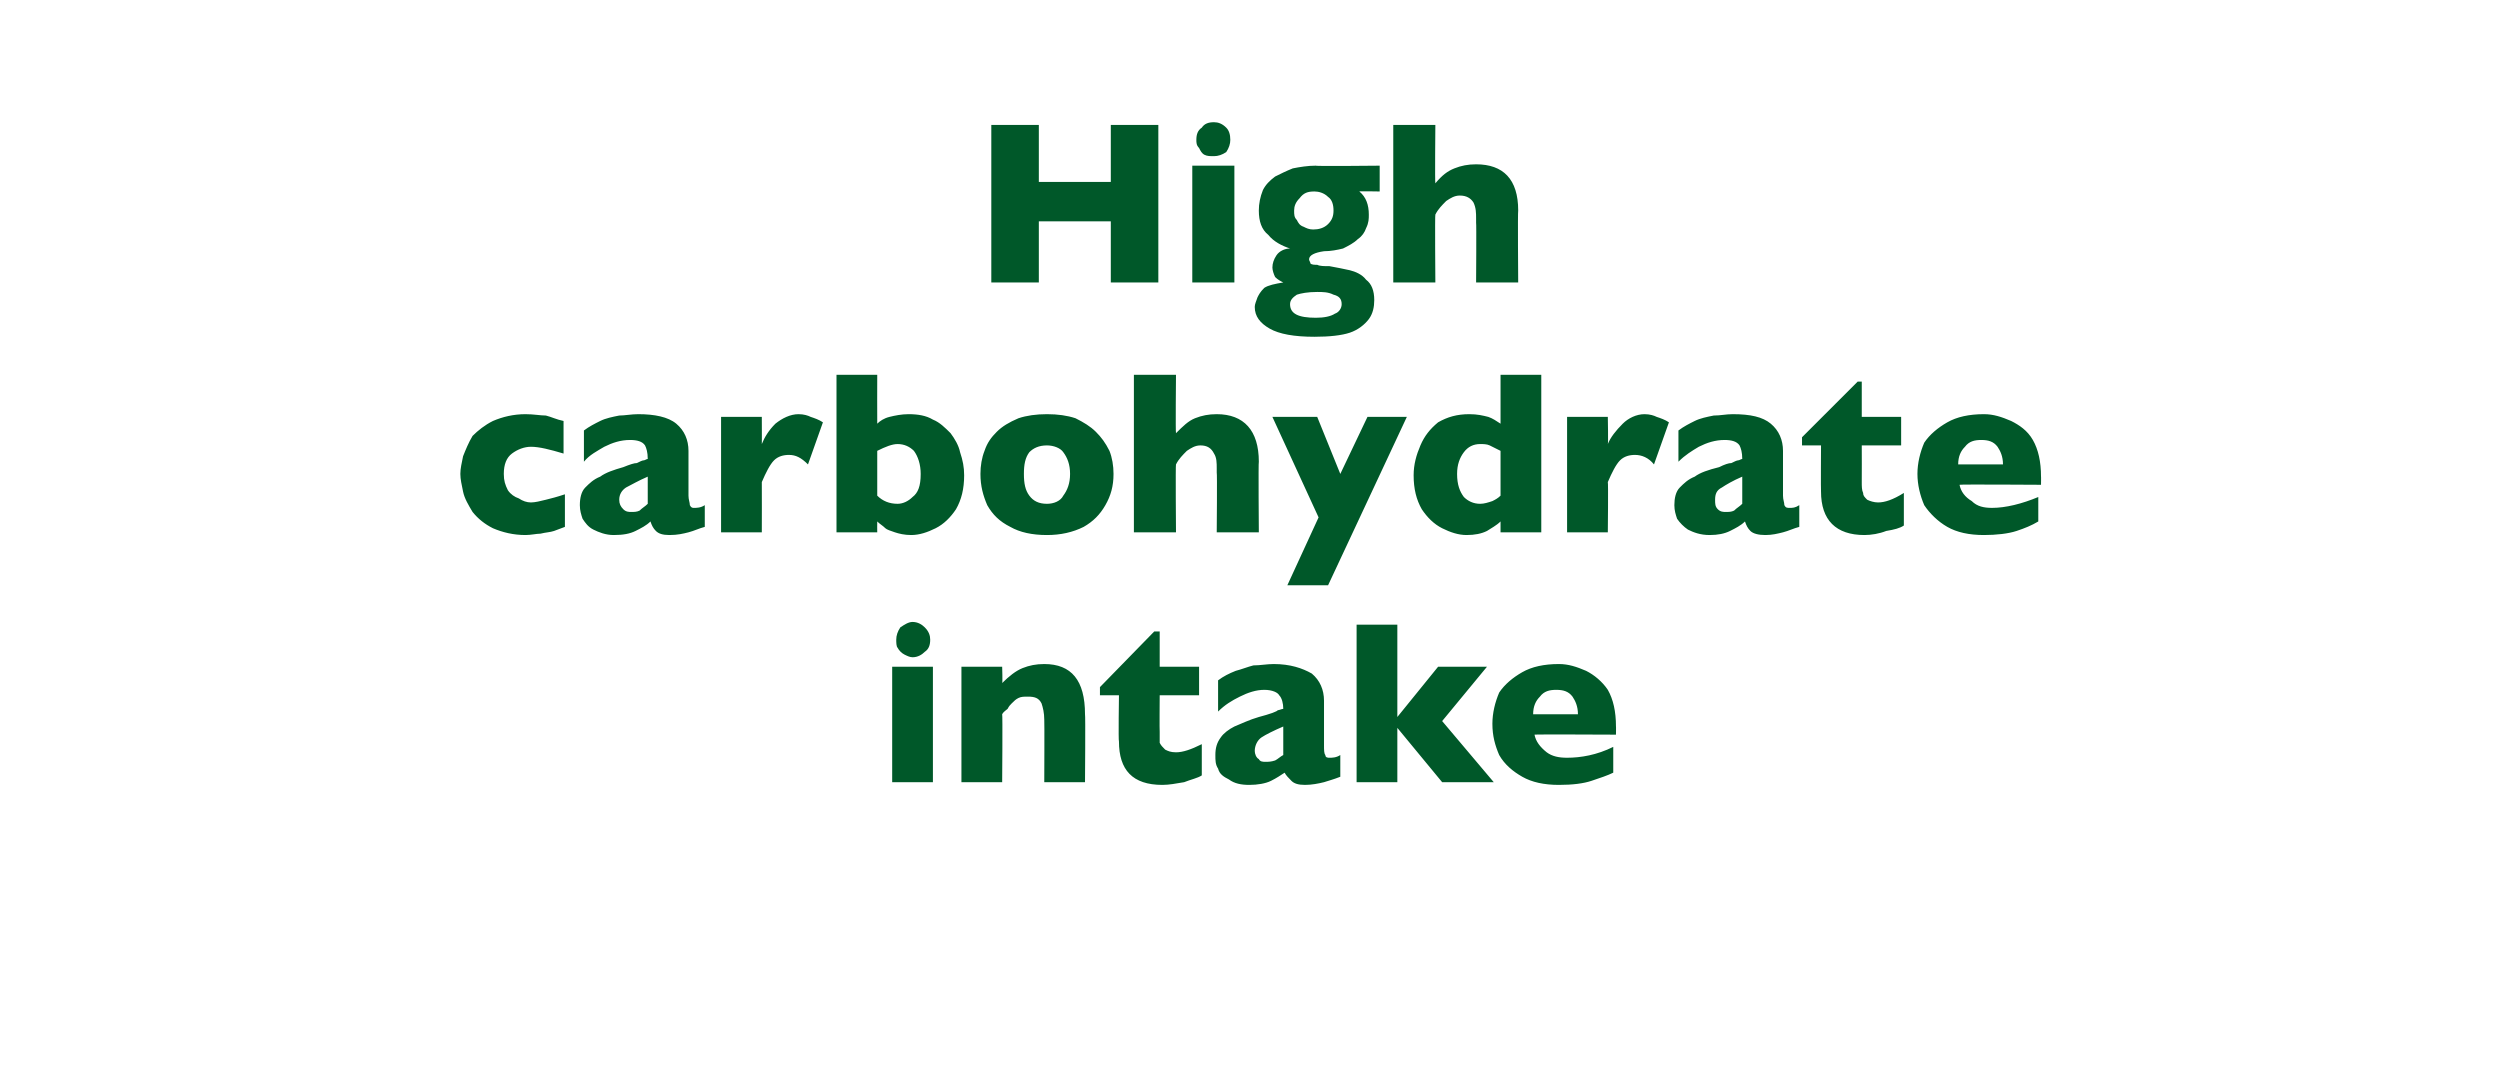
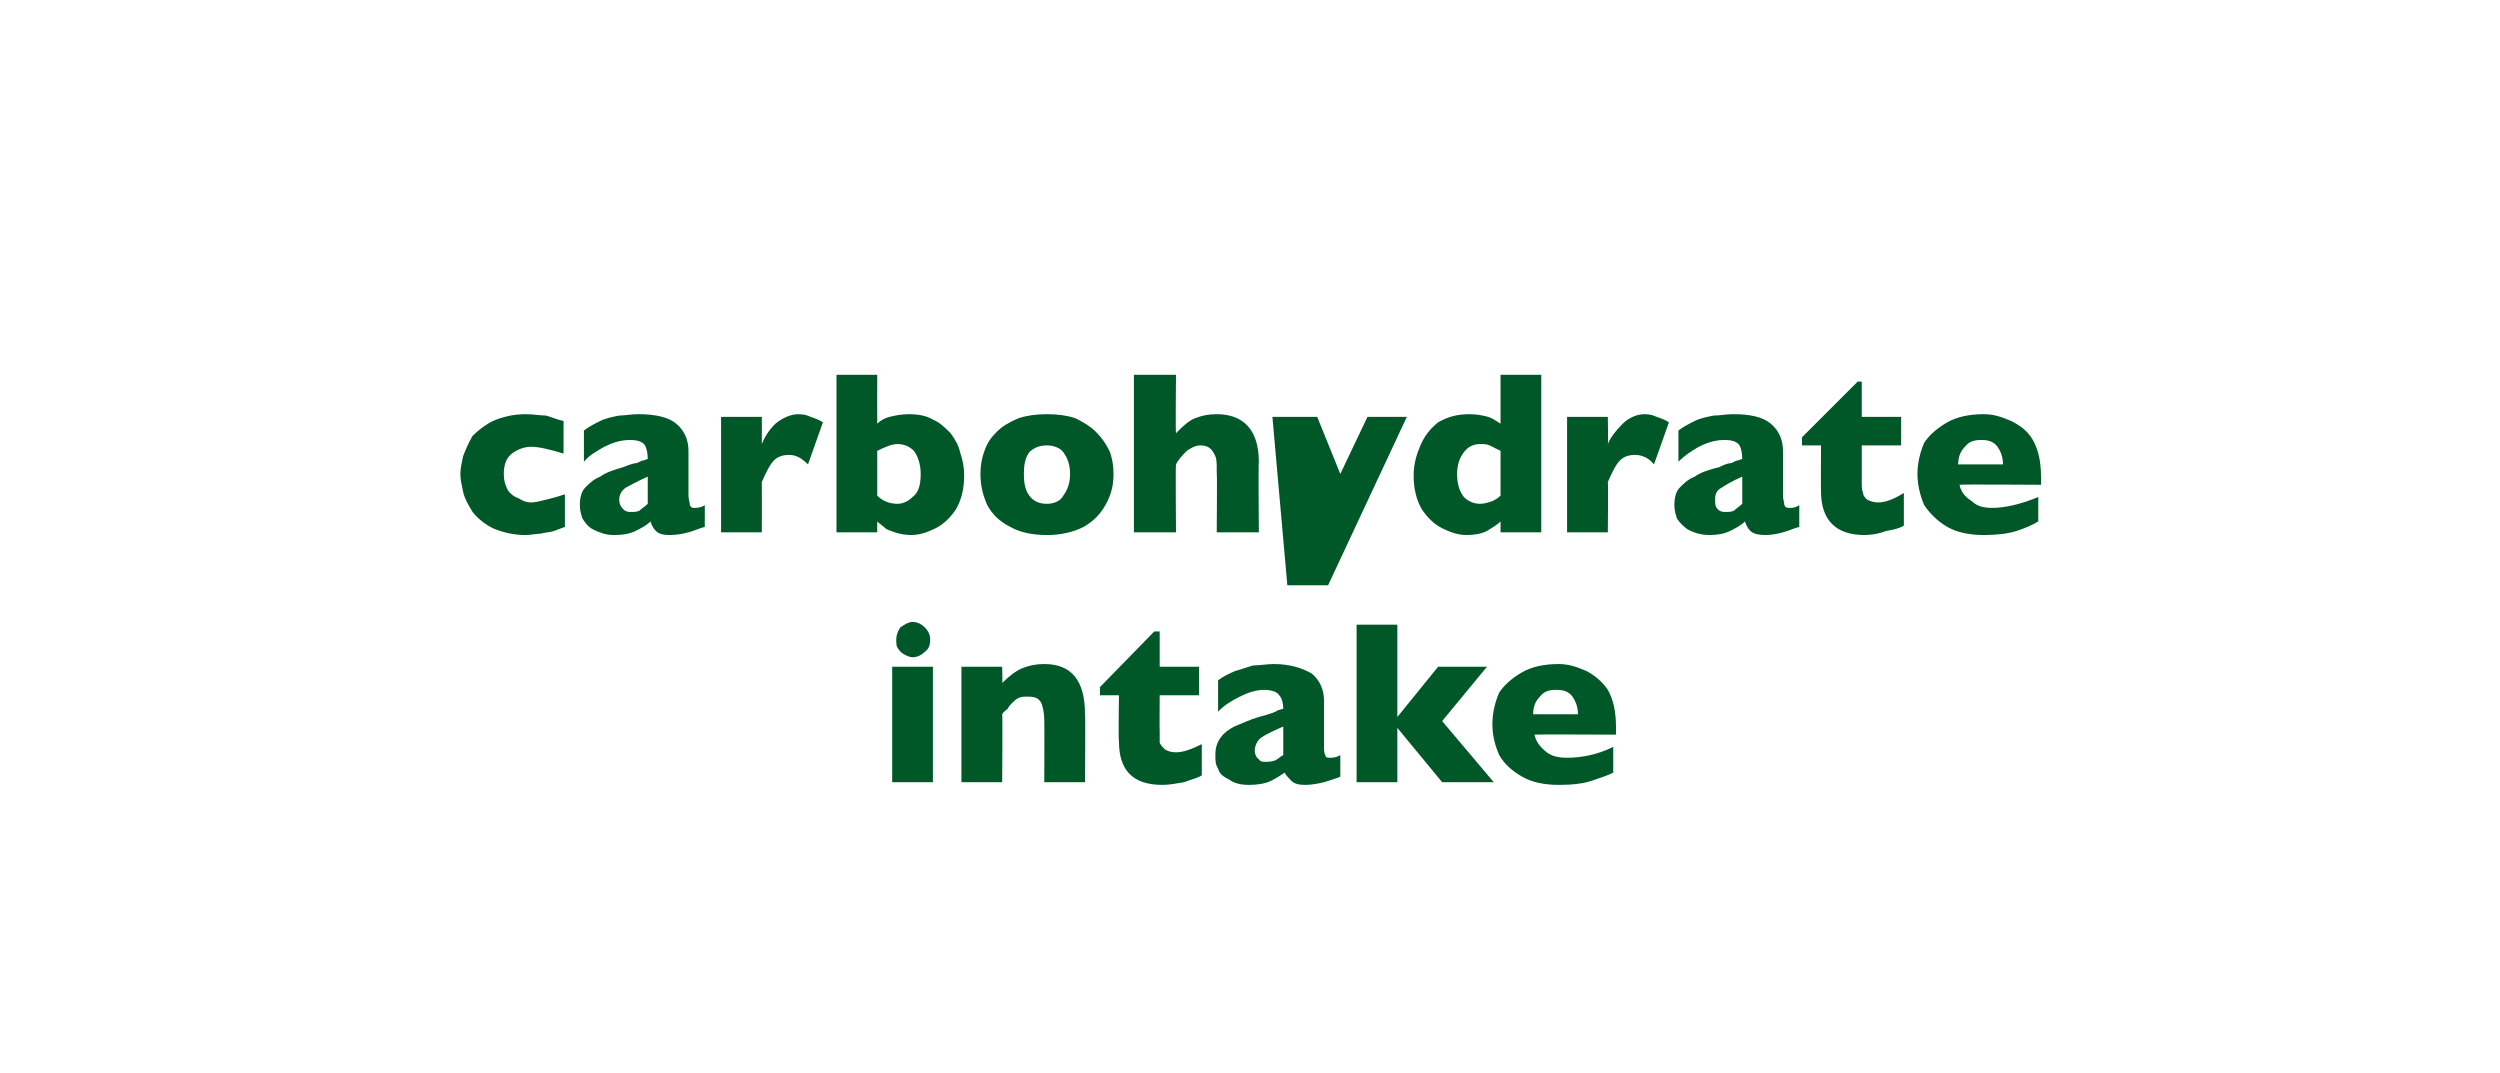
<svg xmlns="http://www.w3.org/2000/svg" version="1.1" width="184.1px" height="79px" viewBox="0 -9 184.1 79" style="top:-9px">
  <desc>High carbohydrate intake</desc>
  <defs />
  <g id="Polygon148892">
    <path d="M 68.5 38.1 C 68.5 38.5 68.4 38.8 68.1 39 C 67.9 39.2 67.6 39.4 67.2 39.4 C 67 39.4 66.8 39.3 66.6 39.2 C 66.4 39.1 66.2 38.9 66.1 38.7 C 66 38.6 66 38.3 66 38.1 C 66 37.8 66.1 37.5 66.3 37.2 C 66.6 37 66.9 36.8 67.2 36.8 C 67.6 36.8 67.9 37 68.1 37.2 C 68.4 37.5 68.5 37.8 68.5 38.1 Z M 68.7 48.6 L 65.7 48.6 L 65.7 40.1 L 68.7 40.1 L 68.7 48.6 Z M 79.9 48.6 L 76.9 48.6 C 76.9 48.6 76.92 44.01 76.9 44 C 76.9 43.5 76.8 43.1 76.7 42.8 C 76.5 42.4 76.2 42.3 75.7 42.3 C 75.4 42.3 75.2 42.3 75 42.4 C 74.8 42.5 74.7 42.6 74.5 42.8 C 74.4 42.9 74.3 43 74.2 43.2 C 74.1 43.3 73.9 43.4 73.8 43.6 C 73.84 43.6 73.8 48.6 73.8 48.6 L 70.8 48.6 L 70.8 40.1 L 73.8 40.1 C 73.8 40.1 73.84 41.3 73.8 41.3 C 74.3 40.8 74.8 40.4 75.3 40.2 C 75.8 40 76.3 39.9 76.9 39.9 C 78.9 39.9 79.9 41.1 79.9 43.6 C 79.94 43.6 79.9 48.6 79.9 48.6 Z M 88.5 48.1 C 88.2 48.3 87.7 48.4 87.2 48.6 C 86.6 48.7 86.1 48.8 85.6 48.8 C 83.4 48.8 82.4 47.7 82.4 45.6 C 82.35 45.58 82.4 42.2 82.4 42.2 L 81 42.2 L 81 41.6 L 85 37.5 L 85.4 37.5 L 85.4 40.1 L 88.3 40.1 L 88.3 42.2 L 85.4 42.2 C 85.4 42.2 85.38 44.91 85.4 44.9 C 85.4 45.2 85.4 45.5 85.4 45.7 C 85.5 45.9 85.6 46 85.8 46.2 C 86 46.3 86.2 46.4 86.6 46.4 C 87.1 46.4 87.7 46.2 88.5 45.8 C 88.5 45.8 88.5 48.1 88.5 48.1 Z M 98.7 48.2 C 98.2 48.4 97.8 48.5 97.5 48.6 C 97.1 48.7 96.6 48.8 96.1 48.8 C 95.6 48.8 95.3 48.7 95.1 48.5 C 94.9 48.3 94.7 48.1 94.6 47.9 C 94.3 48.1 94 48.3 93.6 48.5 C 93.2 48.7 92.6 48.8 92 48.8 C 91.4 48.8 90.9 48.7 90.5 48.4 C 90.1 48.2 89.8 48 89.7 47.6 C 89.5 47.3 89.5 47 89.5 46.6 C 89.5 46.1 89.6 45.7 89.9 45.3 C 90.1 45 90.5 44.7 90.9 44.5 C 91.4 44.3 92 44 92.7 43.8 C 93.1 43.7 93.4 43.6 93.7 43.5 C 93.9 43.4 94 43.4 94.1 43.3 C 94.2 43.3 94.4 43.2 94.5 43.2 C 94.5 42.8 94.4 42.4 94.2 42.2 C 94.1 42 93.7 41.8 93.1 41.8 C 92.5 41.8 91.9 42 91.3 42.3 C 90.7 42.6 90.2 42.9 89.7 43.4 C 89.7 43.4 89.7 41.1 89.7 41.1 C 90.1 40.8 90.5 40.6 91 40.4 C 91.4 40.3 91.9 40.1 92.3 40 C 92.8 40 93.3 39.9 93.8 39.9 C 95 39.9 95.9 40.2 96.6 40.6 C 97.2 41.1 97.5 41.8 97.5 42.6 C 97.5 42.6 97.5 45.9 97.5 45.9 C 97.5 46.2 97.5 46.5 97.6 46.6 C 97.6 46.8 97.8 46.8 97.9 46.8 C 98.1 46.8 98.4 46.8 98.7 46.6 C 98.7 46.6 98.7 48.2 98.7 48.2 Z M 94.5 46.6 C 94.5 46.6 94.5 44.5 94.5 44.5 C 93.8 44.8 93.2 45.1 92.9 45.3 C 92.6 45.5 92.4 45.9 92.4 46.3 C 92.4 46.5 92.5 46.8 92.7 46.9 C 92.8 47.1 93 47.1 93.2 47.1 C 93.4 47.1 93.6 47.1 93.9 47 C 94.1 46.9 94.3 46.7 94.5 46.6 Z M 110 48.6 L 106.2 48.6 L 102.9 44.6 L 102.9 48.6 L 99.9 48.6 L 99.9 37 L 102.9 37 L 102.9 43.8 L 105.9 40.1 L 109.5 40.1 L 106.2 44.1 L 110 48.6 Z M 119 45.1 C 119 45.1 113 45.07 113 45.1 C 113.1 45.6 113.4 46 113.9 46.4 C 114.3 46.7 114.8 46.8 115.4 46.8 C 116.4 46.8 117.6 46.6 118.8 46 C 118.8 46 118.8 47.9 118.8 47.9 C 118.4 48.1 117.8 48.3 117.2 48.5 C 116.6 48.7 115.8 48.8 114.8 48.8 C 113.7 48.8 112.8 48.6 112.1 48.2 C 111.4 47.8 110.8 47.3 110.4 46.6 C 110.1 45.9 109.9 45.2 109.9 44.3 C 109.9 43.5 110.1 42.7 110.4 42 C 110.8 41.4 111.4 40.9 112.1 40.5 C 112.8 40.1 113.7 39.9 114.8 39.9 C 115.5 39.9 116.1 40.1 116.8 40.4 C 117.4 40.7 118 41.2 118.4 41.8 C 118.8 42.5 119 43.4 119 44.5 C 119.01 44.47 119 45.1 119 45.1 Z M 116.2 43.6 C 116.2 43 116 42.6 115.8 42.3 C 115.5 41.9 115.1 41.8 114.6 41.8 C 114.1 41.8 113.7 41.9 113.4 42.3 C 113.1 42.6 112.9 43 112.9 43.6 C 112.9 43.6 116.2 43.6 116.2 43.6 Z " stroke="none" fill="#005829" />
  </g>
  <g id="Polygon148891">
-     <path d="M 41.6 29.8 C 41.3 29.9 41.1 30 40.8 30.1 C 40.5 30.2 40.2 30.2 39.8 30.3 C 39.5 30.3 39.1 30.4 38.7 30.4 C 37.8 30.4 37 30.2 36.3 29.9 C 35.7 29.6 35.2 29.2 34.8 28.7 C 34.5 28.2 34.2 27.7 34.1 27.2 C 34 26.7 33.9 26.3 33.9 25.9 C 33.9 25.5 34 25.1 34.1 24.6 C 34.3 24.1 34.5 23.6 34.8 23.1 C 35.2 22.7 35.7 22.3 36.3 22 C 37 21.7 37.8 21.5 38.7 21.5 C 39.3 21.5 39.8 21.6 40.2 21.6 C 40.6 21.7 41 21.9 41.5 22 C 41.5 22 41.5 24.4 41.5 24.4 C 40.5 24.1 39.7 23.9 39.1 23.9 C 38.6 23.9 38.1 24.1 37.7 24.4 C 37.3 24.7 37.1 25.2 37.1 25.9 C 37.1 26.4 37.2 26.7 37.4 27.1 C 37.6 27.4 37.9 27.6 38.2 27.7 C 38.5 27.9 38.8 28 39.1 28 C 39.4 28 39.8 27.9 40.2 27.8 C 40.6 27.7 41 27.6 41.6 27.4 C 41.6 27.4 41.6 29.8 41.6 29.8 Z M 51.9 29.8 C 51.5 29.9 51.1 30.1 50.7 30.2 C 50.3 30.3 49.9 30.4 49.3 30.4 C 48.8 30.4 48.5 30.3 48.3 30.1 C 48.1 29.9 48 29.7 47.9 29.4 C 47.6 29.7 47.2 29.9 46.8 30.1 C 46.4 30.3 45.9 30.4 45.2 30.4 C 44.6 30.4 44.1 30.2 43.7 30 C 43.3 29.8 43.1 29.5 42.9 29.2 C 42.8 28.9 42.7 28.6 42.7 28.2 C 42.7 27.7 42.8 27.2 43.1 26.9 C 43.4 26.6 43.7 26.3 44.2 26.1 C 44.6 25.8 45.2 25.6 45.9 25.4 C 46.4 25.2 46.7 25.1 46.9 25.1 C 47.1 25 47.3 24.9 47.4 24.9 C 47.5 24.9 47.6 24.8 47.7 24.8 C 47.7 24.3 47.6 24 47.5 23.8 C 47.3 23.5 46.9 23.4 46.4 23.4 C 45.7 23.4 45.1 23.6 44.5 23.9 C 44 24.2 43.4 24.5 43 25 C 43 25 43 22.7 43 22.7 C 43.4 22.4 43.8 22.2 44.2 22 C 44.6 21.8 45.1 21.7 45.6 21.6 C 46 21.6 46.5 21.5 47 21.5 C 48.2 21.5 49.2 21.7 49.8 22.2 C 50.4 22.7 50.7 23.4 50.7 24.2 C 50.7 24.2 50.7 27.5 50.7 27.5 C 50.7 27.8 50.8 28 50.8 28.2 C 50.9 28.4 51 28.4 51.1 28.4 C 51.3 28.4 51.6 28.4 51.9 28.2 C 51.9 28.2 51.9 29.8 51.9 29.8 Z M 47.7 28.1 C 47.7 28.1 47.7 26.1 47.7 26.1 C 47 26.4 46.5 26.7 46.1 26.9 C 45.8 27.1 45.6 27.4 45.6 27.8 C 45.6 28.1 45.7 28.3 45.9 28.5 C 46.1 28.7 46.3 28.7 46.5 28.7 C 46.7 28.7 46.9 28.7 47.1 28.6 C 47.3 28.4 47.5 28.3 47.7 28.1 Z M 60.6 22.1 C 60.6 22.1 59.5 25.2 59.5 25.2 C 59 24.7 58.6 24.5 58.1 24.5 C 57.7 24.5 57.3 24.6 57 24.9 C 56.7 25.2 56.4 25.8 56.1 26.5 C 56.11 26.53 56.1 30.2 56.1 30.2 L 53.1 30.2 L 53.1 21.7 L 56.1 21.7 C 56.1 21.7 56.11 23.72 56.1 23.7 C 56.3 23.2 56.6 22.7 57.1 22.2 C 57.6 21.8 58.2 21.5 58.8 21.5 C 59.2 21.5 59.5 21.6 59.7 21.7 C 60 21.8 60.3 21.9 60.6 22.1 Z M 71 26 C 71 27 70.8 27.8 70.4 28.5 C 70 29.1 69.5 29.6 68.9 29.9 C 68.3 30.2 67.7 30.4 67.1 30.4 C 66.6 30.4 66.2 30.3 65.9 30.2 C 65.6 30.1 65.3 30 65.2 29.9 C 65 29.7 64.8 29.6 64.6 29.4 C 64.59 29.43 64.6 30.2 64.6 30.2 L 61.6 30.2 L 61.6 18.6 L 64.6 18.6 C 64.6 18.6 64.59 22.16 64.6 22.2 C 64.8 22 65.1 21.8 65.5 21.7 C 65.9 21.6 66.4 21.5 66.9 21.5 C 67.6 21.5 68.2 21.6 68.7 21.9 C 69.2 22.1 69.6 22.5 70 22.9 C 70.3 23.3 70.6 23.8 70.7 24.3 C 70.9 24.9 71 25.4 71 26 Z M 67.8 25.9 C 67.8 25.2 67.6 24.6 67.3 24.2 C 67 23.9 66.6 23.7 66.1 23.7 C 65.7 23.7 65.2 23.9 64.6 24.2 C 64.6 24.2 64.6 27.5 64.6 27.5 C 65 27.9 65.5 28.1 66.1 28.1 C 66.5 28.1 66.9 27.9 67.2 27.6 C 67.6 27.3 67.8 26.8 67.8 25.9 Z M 82 25.9 C 82 26.8 81.8 27.5 81.4 28.2 C 81 28.9 80.5 29.4 79.8 29.8 C 79 30.2 78.1 30.4 77.1 30.4 C 76 30.4 75.1 30.2 74.4 29.8 C 73.6 29.4 73.1 28.9 72.7 28.2 C 72.4 27.5 72.2 26.8 72.2 25.9 C 72.2 25.3 72.3 24.7 72.5 24.2 C 72.7 23.6 73 23.2 73.4 22.8 C 73.8 22.4 74.3 22.1 75 21.8 C 75.6 21.6 76.3 21.5 77.1 21.5 C 77.9 21.5 78.6 21.6 79.2 21.8 C 79.8 22.1 80.3 22.4 80.7 22.8 C 81.1 23.2 81.4 23.6 81.7 24.2 C 81.9 24.7 82 25.3 82 25.9 Z M 78.8 25.9 C 78.8 25.2 78.6 24.7 78.3 24.3 C 78.1 24 77.6 23.8 77.1 23.8 C 76.5 23.8 76.1 24 75.8 24.3 C 75.5 24.7 75.4 25.2 75.4 25.9 C 75.4 26.6 75.5 27.1 75.8 27.5 C 76.1 27.9 76.5 28.1 77.1 28.1 C 77.6 28.1 78.1 27.9 78.3 27.5 C 78.6 27.1 78.8 26.6 78.8 25.9 Z M 92.7 30.2 L 89.6 30.2 C 89.6 30.2 89.64 25.77 89.6 25.8 C 89.6 25.7 89.6 25.7 89.6 25.7 C 89.6 25.6 89.6 25.6 89.6 25.5 C 89.6 25.1 89.6 24.7 89.4 24.4 C 89.2 24 88.9 23.8 88.4 23.8 C 88 23.8 87.7 24 87.4 24.2 C 87.1 24.5 86.8 24.8 86.6 25.2 C 86.56 25.18 86.6 30.2 86.6 30.2 L 83.5 30.2 L 83.5 18.6 L 86.6 18.6 C 86.6 18.6 86.56 22.89 86.6 22.9 C 87.1 22.4 87.5 22 88 21.8 C 88.5 21.6 89 21.5 89.6 21.5 C 91.6 21.5 92.7 22.7 92.7 25 C 92.66 24.96 92.7 30.2 92.7 30.2 Z M 103.6 21.7 L 97.8 34.1 L 94.8 34.1 L 97.1 29.1 L 93.7 21.7 L 97 21.7 L 98.7 25.9 L 100.7 21.7 L 103.6 21.7 Z M 113.5 30.2 L 110.5 30.2 C 110.5 30.2 110.5 29.43 110.5 29.4 C 110.2 29.7 109.8 29.9 109.5 30.1 C 109.1 30.3 108.6 30.4 108 30.4 C 107.4 30.4 106.8 30.2 106.2 29.9 C 105.6 29.6 105.1 29.1 104.7 28.5 C 104.3 27.8 104.1 27 104.1 26 C 104.1 25.2 104.3 24.5 104.6 23.8 C 104.9 23.1 105.3 22.6 105.9 22.1 C 106.6 21.7 107.3 21.5 108.2 21.5 C 108.8 21.5 109.2 21.6 109.6 21.7 C 109.9 21.8 110.2 22 110.5 22.2 C 110.5 22.16 110.5 18.6 110.5 18.6 L 113.5 18.6 L 113.5 30.2 Z M 110.5 27.5 C 110.5 27.5 110.5 24.2 110.5 24.2 C 110.1 24 109.9 23.9 109.7 23.8 C 109.5 23.7 109.2 23.7 109 23.7 C 108.5 23.7 108.1 23.9 107.8 24.3 C 107.5 24.7 107.3 25.2 107.3 25.9 C 107.3 26.7 107.5 27.2 107.8 27.6 C 108.1 27.9 108.5 28.1 109 28.1 C 109.3 28.1 109.6 28 109.9 27.9 C 110.1 27.8 110.3 27.7 110.5 27.5 Z M 122.9 22.1 C 122.9 22.1 121.8 25.2 121.8 25.2 C 121.4 24.7 120.9 24.5 120.4 24.5 C 120 24.5 119.6 24.6 119.3 24.9 C 119 25.2 118.7 25.8 118.4 26.5 C 118.44 26.53 118.4 30.2 118.4 30.2 L 115.4 30.2 L 115.4 21.7 L 118.4 21.7 C 118.4 21.7 118.44 23.72 118.4 23.7 C 118.6 23.2 119 22.7 119.5 22.2 C 119.9 21.8 120.5 21.5 121.1 21.5 C 121.5 21.5 121.8 21.6 122 21.7 C 122.3 21.8 122.6 21.9 122.9 22.1 Z M 132.5 29.8 C 132.1 29.9 131.7 30.1 131.3 30.2 C 130.9 30.3 130.5 30.4 130 30.4 C 129.5 30.4 129.1 30.3 128.9 30.1 C 128.7 29.9 128.6 29.7 128.5 29.4 C 128.2 29.7 127.8 29.9 127.4 30.1 C 127 30.3 126.5 30.4 125.9 30.4 C 125.2 30.4 124.7 30.2 124.3 30 C 124 29.8 123.7 29.5 123.5 29.2 C 123.4 28.9 123.3 28.6 123.3 28.2 C 123.3 27.7 123.4 27.2 123.7 26.9 C 124 26.6 124.3 26.3 124.8 26.1 C 125.2 25.8 125.8 25.6 126.6 25.4 C 127 25.2 127.3 25.1 127.5 25.1 C 127.7 25 127.9 24.9 128 24.9 C 128.1 24.9 128.2 24.8 128.3 24.8 C 128.3 24.3 128.2 24 128.1 23.8 C 127.9 23.5 127.5 23.4 127 23.4 C 126.3 23.4 125.7 23.6 125.1 23.9 C 124.6 24.2 124.1 24.5 123.6 25 C 123.6 25 123.6 22.7 123.6 22.7 C 124 22.4 124.4 22.2 124.8 22 C 125.2 21.8 125.7 21.7 126.2 21.6 C 126.7 21.6 127.1 21.5 127.6 21.5 C 128.9 21.5 129.8 21.7 130.4 22.2 C 131 22.7 131.3 23.4 131.3 24.2 C 131.3 24.2 131.3 27.5 131.3 27.5 C 131.3 27.8 131.4 28 131.4 28.2 C 131.5 28.4 131.6 28.4 131.8 28.4 C 132 28.4 132.2 28.4 132.5 28.2 C 132.5 28.2 132.5 29.8 132.5 29.8 Z M 128.3 28.1 C 128.3 28.1 128.3 26.1 128.3 26.1 C 127.6 26.4 127.1 26.7 126.8 26.9 C 126.4 27.1 126.3 27.4 126.3 27.8 C 126.3 28.1 126.3 28.3 126.5 28.5 C 126.7 28.7 126.9 28.7 127.1 28.7 C 127.3 28.7 127.5 28.7 127.7 28.6 C 127.9 28.4 128.1 28.3 128.3 28.1 Z M 140.2 29.7 C 139.9 29.9 139.5 30 138.9 30.1 C 138.4 30.3 137.8 30.4 137.3 30.4 C 135.2 30.4 134.1 29.3 134.1 27.2 C 134.08 27.17 134.1 23.8 134.1 23.8 L 132.7 23.8 L 132.7 23.2 L 136.8 19.1 L 137.1 19.1 L 137.1 21.7 L 140 21.7 L 140 23.8 L 137.1 23.8 C 137.1 23.8 137.11 26.49 137.1 26.5 C 137.1 26.8 137.1 27.1 137.2 27.3 C 137.2 27.5 137.3 27.6 137.5 27.8 C 137.7 27.9 138 28 138.3 28 C 138.8 28 139.4 27.8 140.2 27.3 C 140.2 27.3 140.2 29.7 140.2 29.7 Z M 150.3 26.7 C 150.3 26.7 144.29 26.66 144.3 26.7 C 144.4 27.2 144.7 27.6 145.2 27.9 C 145.6 28.3 146.1 28.4 146.7 28.4 C 147.7 28.4 148.9 28.1 150.1 27.6 C 150.1 27.6 150.1 29.4 150.1 29.4 C 149.6 29.7 149.1 29.9 148.5 30.1 C 147.9 30.3 147 30.4 146.1 30.4 C 145 30.4 144.1 30.2 143.4 29.8 C 142.7 29.4 142.1 28.8 141.7 28.2 C 141.4 27.5 141.2 26.7 141.2 25.9 C 141.2 25.1 141.4 24.3 141.7 23.6 C 142.1 23 142.7 22.5 143.4 22.1 C 144.1 21.7 145 21.5 146.1 21.5 C 146.8 21.5 147.4 21.7 148.1 22 C 148.7 22.3 149.3 22.7 149.7 23.4 C 150.1 24.1 150.3 25 150.3 26.1 C 150.31 26.06 150.3 26.7 150.3 26.7 Z M 147.5 25.2 C 147.5 24.6 147.3 24.2 147.1 23.9 C 146.8 23.5 146.4 23.4 145.9 23.4 C 145.4 23.4 145 23.5 144.7 23.9 C 144.4 24.2 144.2 24.6 144.2 25.2 C 144.2 25.2 147.5 25.2 147.5 25.2 Z " stroke="none" fill="#005829" />
+     <path d="M 41.6 29.8 C 41.3 29.9 41.1 30 40.8 30.1 C 40.5 30.2 40.2 30.2 39.8 30.3 C 39.5 30.3 39.1 30.4 38.7 30.4 C 37.8 30.4 37 30.2 36.3 29.9 C 35.7 29.6 35.2 29.2 34.8 28.7 C 34.5 28.2 34.2 27.7 34.1 27.2 C 34 26.7 33.9 26.3 33.9 25.9 C 33.9 25.5 34 25.1 34.1 24.6 C 34.3 24.1 34.5 23.6 34.8 23.1 C 35.2 22.7 35.7 22.3 36.3 22 C 37 21.7 37.8 21.5 38.7 21.5 C 39.3 21.5 39.8 21.6 40.2 21.6 C 40.6 21.7 41 21.9 41.5 22 C 41.5 22 41.5 24.4 41.5 24.4 C 40.5 24.1 39.7 23.9 39.1 23.9 C 38.6 23.9 38.1 24.1 37.7 24.4 C 37.3 24.7 37.1 25.2 37.1 25.9 C 37.1 26.4 37.2 26.7 37.4 27.1 C 37.6 27.4 37.9 27.6 38.2 27.7 C 38.5 27.9 38.8 28 39.1 28 C 39.4 28 39.8 27.9 40.2 27.8 C 40.6 27.7 41 27.6 41.6 27.4 C 41.6 27.4 41.6 29.8 41.6 29.8 Z M 51.9 29.8 C 51.5 29.9 51.1 30.1 50.7 30.2 C 50.3 30.3 49.9 30.4 49.3 30.4 C 48.8 30.4 48.5 30.3 48.3 30.1 C 48.1 29.9 48 29.7 47.9 29.4 C 47.6 29.7 47.2 29.9 46.8 30.1 C 46.4 30.3 45.9 30.4 45.2 30.4 C 44.6 30.4 44.1 30.2 43.7 30 C 43.3 29.8 43.1 29.5 42.9 29.2 C 42.8 28.9 42.7 28.6 42.7 28.2 C 42.7 27.7 42.8 27.2 43.1 26.9 C 43.4 26.6 43.7 26.3 44.2 26.1 C 44.6 25.8 45.2 25.6 45.9 25.4 C 46.4 25.2 46.7 25.1 46.9 25.1 C 47.1 25 47.3 24.9 47.4 24.9 C 47.5 24.9 47.6 24.8 47.7 24.8 C 47.7 24.3 47.6 24 47.5 23.8 C 47.3 23.5 46.9 23.4 46.4 23.4 C 45.7 23.4 45.1 23.6 44.5 23.9 C 44 24.2 43.4 24.5 43 25 C 43 25 43 22.7 43 22.7 C 43.4 22.4 43.8 22.2 44.2 22 C 44.6 21.8 45.1 21.7 45.6 21.6 C 46 21.6 46.5 21.5 47 21.5 C 48.2 21.5 49.2 21.7 49.8 22.2 C 50.4 22.7 50.7 23.4 50.7 24.2 C 50.7 24.2 50.7 27.5 50.7 27.5 C 50.7 27.8 50.8 28 50.8 28.2 C 50.9 28.4 51 28.4 51.1 28.4 C 51.3 28.4 51.6 28.4 51.9 28.2 C 51.9 28.2 51.9 29.8 51.9 29.8 Z M 47.7 28.1 C 47.7 28.1 47.7 26.1 47.7 26.1 C 47 26.4 46.5 26.7 46.1 26.9 C 45.8 27.1 45.6 27.4 45.6 27.8 C 45.6 28.1 45.7 28.3 45.9 28.5 C 46.1 28.7 46.3 28.7 46.5 28.7 C 46.7 28.7 46.9 28.7 47.1 28.6 C 47.3 28.4 47.5 28.3 47.7 28.1 Z M 60.6 22.1 C 60.6 22.1 59.5 25.2 59.5 25.2 C 59 24.7 58.6 24.5 58.1 24.5 C 57.7 24.5 57.3 24.6 57 24.9 C 56.7 25.2 56.4 25.8 56.1 26.5 C 56.11 26.53 56.1 30.2 56.1 30.2 L 53.1 30.2 L 53.1 21.7 L 56.1 21.7 C 56.1 21.7 56.11 23.72 56.1 23.7 C 56.3 23.2 56.6 22.7 57.1 22.2 C 57.6 21.8 58.2 21.5 58.8 21.5 C 59.2 21.5 59.5 21.6 59.7 21.7 C 60 21.8 60.3 21.9 60.6 22.1 Z M 71 26 C 71 27 70.8 27.8 70.4 28.5 C 70 29.1 69.5 29.6 68.9 29.9 C 68.3 30.2 67.7 30.4 67.1 30.4 C 66.6 30.4 66.2 30.3 65.9 30.2 C 65.6 30.1 65.3 30 65.2 29.9 C 65 29.7 64.8 29.6 64.6 29.4 C 64.59 29.43 64.6 30.2 64.6 30.2 L 61.6 30.2 L 61.6 18.6 L 64.6 18.6 C 64.6 18.6 64.59 22.16 64.6 22.2 C 64.8 22 65.1 21.8 65.5 21.7 C 65.9 21.6 66.4 21.5 66.9 21.5 C 67.6 21.5 68.2 21.6 68.7 21.9 C 69.2 22.1 69.6 22.5 70 22.9 C 70.3 23.3 70.6 23.8 70.7 24.3 C 70.9 24.9 71 25.4 71 26 Z M 67.8 25.9 C 67.8 25.2 67.6 24.6 67.3 24.2 C 67 23.9 66.6 23.7 66.1 23.7 C 65.7 23.7 65.2 23.9 64.6 24.2 C 64.6 24.2 64.6 27.5 64.6 27.5 C 65 27.9 65.5 28.1 66.1 28.1 C 66.5 28.1 66.9 27.9 67.2 27.6 C 67.6 27.3 67.8 26.8 67.8 25.9 Z M 82 25.9 C 82 26.8 81.8 27.5 81.4 28.2 C 81 28.9 80.5 29.4 79.8 29.8 C 79 30.2 78.1 30.4 77.1 30.4 C 76 30.4 75.1 30.2 74.4 29.8 C 73.6 29.4 73.1 28.9 72.7 28.2 C 72.4 27.5 72.2 26.8 72.2 25.9 C 72.2 25.3 72.3 24.7 72.5 24.2 C 72.7 23.6 73 23.2 73.4 22.8 C 73.8 22.4 74.3 22.1 75 21.8 C 75.6 21.6 76.3 21.5 77.1 21.5 C 77.9 21.5 78.6 21.6 79.2 21.8 C 79.8 22.1 80.3 22.4 80.7 22.8 C 81.1 23.2 81.4 23.6 81.7 24.2 C 81.9 24.7 82 25.3 82 25.9 Z M 78.8 25.9 C 78.8 25.2 78.6 24.7 78.3 24.3 C 78.1 24 77.6 23.8 77.1 23.8 C 76.5 23.8 76.1 24 75.8 24.3 C 75.5 24.7 75.4 25.2 75.4 25.9 C 75.4 26.6 75.5 27.1 75.8 27.5 C 76.1 27.9 76.5 28.1 77.1 28.1 C 77.6 28.1 78.1 27.9 78.3 27.5 C 78.6 27.1 78.8 26.6 78.8 25.9 Z M 92.7 30.2 L 89.6 30.2 C 89.6 30.2 89.64 25.77 89.6 25.8 C 89.6 25.7 89.6 25.7 89.6 25.7 C 89.6 25.6 89.6 25.6 89.6 25.5 C 89.6 25.1 89.6 24.7 89.4 24.4 C 89.2 24 88.9 23.8 88.4 23.8 C 88 23.8 87.7 24 87.4 24.2 C 87.1 24.5 86.8 24.8 86.6 25.2 C 86.56 25.18 86.6 30.2 86.6 30.2 L 83.5 30.2 L 83.5 18.6 L 86.6 18.6 C 86.6 18.6 86.56 22.89 86.6 22.9 C 87.1 22.4 87.5 22 88 21.8 C 88.5 21.6 89 21.5 89.6 21.5 C 91.6 21.5 92.7 22.7 92.7 25 C 92.66 24.96 92.7 30.2 92.7 30.2 Z M 103.6 21.7 L 97.8 34.1 L 94.8 34.1 L 93.7 21.7 L 97 21.7 L 98.7 25.9 L 100.7 21.7 L 103.6 21.7 Z M 113.5 30.2 L 110.5 30.2 C 110.5 30.2 110.5 29.43 110.5 29.4 C 110.2 29.7 109.8 29.9 109.5 30.1 C 109.1 30.3 108.6 30.4 108 30.4 C 107.4 30.4 106.8 30.2 106.2 29.9 C 105.6 29.6 105.1 29.1 104.7 28.5 C 104.3 27.8 104.1 27 104.1 26 C 104.1 25.2 104.3 24.5 104.6 23.8 C 104.9 23.1 105.3 22.6 105.9 22.1 C 106.6 21.7 107.3 21.5 108.2 21.5 C 108.8 21.5 109.2 21.6 109.6 21.7 C 109.9 21.8 110.2 22 110.5 22.2 C 110.5 22.16 110.5 18.6 110.5 18.6 L 113.5 18.6 L 113.5 30.2 Z M 110.5 27.5 C 110.5 27.5 110.5 24.2 110.5 24.2 C 110.1 24 109.9 23.9 109.7 23.8 C 109.5 23.7 109.2 23.7 109 23.7 C 108.5 23.7 108.1 23.9 107.8 24.3 C 107.5 24.7 107.3 25.2 107.3 25.9 C 107.3 26.7 107.5 27.2 107.8 27.6 C 108.1 27.9 108.5 28.1 109 28.1 C 109.3 28.1 109.6 28 109.9 27.9 C 110.1 27.8 110.3 27.7 110.5 27.5 Z M 122.9 22.1 C 122.9 22.1 121.8 25.2 121.8 25.2 C 121.4 24.7 120.9 24.5 120.4 24.5 C 120 24.5 119.6 24.6 119.3 24.9 C 119 25.2 118.7 25.8 118.4 26.5 C 118.44 26.53 118.4 30.2 118.4 30.2 L 115.4 30.2 L 115.4 21.7 L 118.4 21.7 C 118.4 21.7 118.44 23.72 118.4 23.7 C 118.6 23.2 119 22.7 119.5 22.2 C 119.9 21.8 120.5 21.5 121.1 21.5 C 121.5 21.5 121.8 21.6 122 21.7 C 122.3 21.8 122.6 21.9 122.9 22.1 Z M 132.5 29.8 C 132.1 29.9 131.7 30.1 131.3 30.2 C 130.9 30.3 130.5 30.4 130 30.4 C 129.5 30.4 129.1 30.3 128.9 30.1 C 128.7 29.9 128.6 29.7 128.5 29.4 C 128.2 29.7 127.8 29.9 127.4 30.1 C 127 30.3 126.5 30.4 125.9 30.4 C 125.2 30.4 124.7 30.2 124.3 30 C 124 29.8 123.7 29.5 123.5 29.2 C 123.4 28.9 123.3 28.6 123.3 28.2 C 123.3 27.7 123.4 27.2 123.7 26.9 C 124 26.6 124.3 26.3 124.8 26.1 C 125.2 25.8 125.8 25.6 126.6 25.4 C 127 25.2 127.3 25.1 127.5 25.1 C 127.7 25 127.9 24.9 128 24.9 C 128.1 24.9 128.2 24.8 128.3 24.8 C 128.3 24.3 128.2 24 128.1 23.8 C 127.9 23.5 127.5 23.4 127 23.4 C 126.3 23.4 125.7 23.6 125.1 23.9 C 124.6 24.2 124.1 24.5 123.6 25 C 123.6 25 123.6 22.7 123.6 22.7 C 124 22.4 124.4 22.2 124.8 22 C 125.2 21.8 125.7 21.7 126.2 21.6 C 126.7 21.6 127.1 21.5 127.6 21.5 C 128.9 21.5 129.8 21.7 130.4 22.2 C 131 22.7 131.3 23.4 131.3 24.2 C 131.3 24.2 131.3 27.5 131.3 27.5 C 131.3 27.8 131.4 28 131.4 28.2 C 131.5 28.4 131.6 28.4 131.8 28.4 C 132 28.4 132.2 28.4 132.5 28.2 C 132.5 28.2 132.5 29.8 132.5 29.8 Z M 128.3 28.1 C 128.3 28.1 128.3 26.1 128.3 26.1 C 127.6 26.4 127.1 26.7 126.8 26.9 C 126.4 27.1 126.3 27.4 126.3 27.8 C 126.3 28.1 126.3 28.3 126.5 28.5 C 126.7 28.7 126.9 28.7 127.1 28.7 C 127.3 28.7 127.5 28.7 127.7 28.6 C 127.9 28.4 128.1 28.3 128.3 28.1 Z M 140.2 29.7 C 139.9 29.9 139.5 30 138.9 30.1 C 138.4 30.3 137.8 30.4 137.3 30.4 C 135.2 30.4 134.1 29.3 134.1 27.2 C 134.08 27.17 134.1 23.8 134.1 23.8 L 132.7 23.8 L 132.7 23.2 L 136.8 19.1 L 137.1 19.1 L 137.1 21.7 L 140 21.7 L 140 23.8 L 137.1 23.8 C 137.1 23.8 137.11 26.49 137.1 26.5 C 137.1 26.8 137.1 27.1 137.2 27.3 C 137.2 27.5 137.3 27.6 137.5 27.8 C 137.7 27.9 138 28 138.3 28 C 138.8 28 139.4 27.8 140.2 27.3 C 140.2 27.3 140.2 29.7 140.2 29.7 Z M 150.3 26.7 C 150.3 26.7 144.29 26.66 144.3 26.7 C 144.4 27.2 144.7 27.6 145.2 27.9 C 145.6 28.3 146.1 28.4 146.7 28.4 C 147.7 28.4 148.9 28.1 150.1 27.6 C 150.1 27.6 150.1 29.4 150.1 29.4 C 149.6 29.7 149.1 29.9 148.5 30.1 C 147.9 30.3 147 30.4 146.1 30.4 C 145 30.4 144.1 30.2 143.4 29.8 C 142.7 29.4 142.1 28.8 141.7 28.2 C 141.4 27.5 141.2 26.7 141.2 25.9 C 141.2 25.1 141.4 24.3 141.7 23.6 C 142.1 23 142.7 22.5 143.4 22.1 C 144.1 21.7 145 21.5 146.1 21.5 C 146.8 21.5 147.4 21.7 148.1 22 C 148.7 22.3 149.3 22.7 149.7 23.4 C 150.1 24.1 150.3 25 150.3 26.1 C 150.31 26.06 150.3 26.7 150.3 26.7 Z M 147.5 25.2 C 147.5 24.6 147.3 24.2 147.1 23.9 C 146.8 23.5 146.4 23.4 145.9 23.4 C 145.4 23.4 145 23.5 144.7 23.9 C 144.4 24.2 144.2 24.6 144.2 25.2 C 144.2 25.2 147.5 25.2 147.5 25.2 Z " stroke="none" fill="#005829" />
  </g>
  <g id="Polygon148890">
-     <path d="M 85.3 11.8 L 81.8 11.8 L 81.8 7.3 L 76.5 7.3 L 76.5 11.8 L 73 11.8 L 73 0.2 L 76.5 0.2 L 76.5 4.4 L 81.8 4.4 L 81.8 0.2 L 85.3 0.2 L 85.3 11.8 Z M 90.6 1.3 C 90.6 1.6 90.5 1.9 90.3 2.2 C 90 2.4 89.7 2.5 89.4 2.5 C 89.1 2.5 88.9 2.5 88.7 2.4 C 88.5 2.3 88.4 2.1 88.3 1.9 C 88.1 1.7 88.1 1.5 88.1 1.3 C 88.1 0.9 88.2 0.6 88.5 0.4 C 88.7 0.1 89 0 89.4 0 C 89.7 0 90 0.1 90.3 0.4 C 90.5 0.6 90.6 0.9 90.6 1.3 Z M 90.9 11.8 L 87.8 11.8 L 87.8 3.2 L 90.9 3.2 L 90.9 11.8 Z M 101.6 5.1 C 101.6 5.1 100.06 5.07 100.1 5.1 C 100.6 5.5 100.8 6.1 100.8 6.8 C 100.8 7.1 100.8 7.4 100.6 7.8 C 100.5 8.1 100.3 8.4 100 8.6 C 99.7 8.9 99.3 9.1 98.9 9.3 C 98.5 9.4 98 9.5 97.5 9.5 C 96.8 9.6 96.4 9.8 96.4 10.1 C 96.4 10.2 96.5 10.3 96.5 10.4 C 96.6 10.5 96.8 10.5 97 10.5 C 97.2 10.6 97.5 10.6 97.9 10.6 C 98.5 10.7 98.9 10.8 99.4 10.9 C 99.8 11 100.3 11.2 100.6 11.6 C 101 11.9 101.2 12.4 101.2 13.1 C 101.2 13.6 101.1 14.1 100.8 14.5 C 100.5 14.9 100 15.3 99.4 15.5 C 98.8 15.7 97.9 15.8 96.8 15.8 C 95.3 15.8 94.2 15.6 93.5 15.2 C 92.8 14.8 92.4 14.3 92.4 13.6 C 92.4 13.4 92.5 13.2 92.6 12.9 C 92.7 12.7 92.8 12.5 93.1 12.2 C 93.4 12 93.9 11.9 94.5 11.8 C 94.3 11.7 94.1 11.6 93.9 11.4 C 93.8 11.2 93.7 10.9 93.7 10.7 C 93.7 10.4 93.8 10.1 94 9.8 C 94.2 9.5 94.6 9.3 95 9.3 C 94.4 9.1 93.8 8.8 93.4 8.3 C 92.9 7.9 92.7 7.3 92.7 6.5 C 92.7 6 92.8 5.5 93 5 C 93.2 4.6 93.5 4.3 93.9 4 C 94.3 3.8 94.7 3.6 95.2 3.4 C 95.7 3.3 96.3 3.2 96.9 3.2 C 96.86 3.25 101.6 3.2 101.6 3.2 L 101.6 5.1 Z M 98.2 6.5 C 98.2 6.1 98.1 5.7 97.8 5.5 C 97.5 5.2 97.1 5.1 96.8 5.1 C 96.3 5.1 96 5.2 95.7 5.6 C 95.4 5.9 95.3 6.2 95.3 6.5 C 95.3 6.8 95.3 7 95.5 7.2 C 95.6 7.4 95.7 7.6 96 7.7 C 96.2 7.8 96.4 7.9 96.7 7.9 C 97.1 7.9 97.5 7.8 97.8 7.5 C 98.1 7.2 98.2 6.9 98.2 6.5 Z M 98.8 13.4 C 98.8 13 98.6 12.8 98.2 12.7 C 97.8 12.5 97.4 12.5 97 12.5 C 96.3 12.5 95.8 12.6 95.5 12.7 C 95.2 12.9 95 13.1 95 13.4 C 95 14.1 95.6 14.4 96.9 14.4 C 97.5 14.4 98 14.3 98.3 14.1 C 98.6 14 98.8 13.7 98.8 13.4 Z M 111.8 11.8 L 108.7 11.8 C 108.7 11.8 108.73 7.36 108.7 7.4 C 108.7 7.3 108.7 7.3 108.7 7.3 C 108.7 7.2 108.7 7.2 108.7 7.1 C 108.7 6.7 108.7 6.3 108.5 5.9 C 108.3 5.6 108 5.4 107.5 5.4 C 107.1 5.4 106.8 5.6 106.5 5.8 C 106.2 6.1 105.9 6.4 105.7 6.8 C 105.66 6.77 105.7 11.8 105.7 11.8 L 102.6 11.8 L 102.6 0.2 L 105.7 0.2 C 105.7 0.2 105.66 4.47 105.7 4.5 C 106.2 3.9 106.6 3.6 107.1 3.4 C 107.6 3.2 108.1 3.1 108.7 3.1 C 110.7 3.1 111.8 4.2 111.8 6.5 C 111.76 6.55 111.8 11.8 111.8 11.8 Z " stroke="none" fill="#005829" />
-   </g>
+     </g>
</svg>